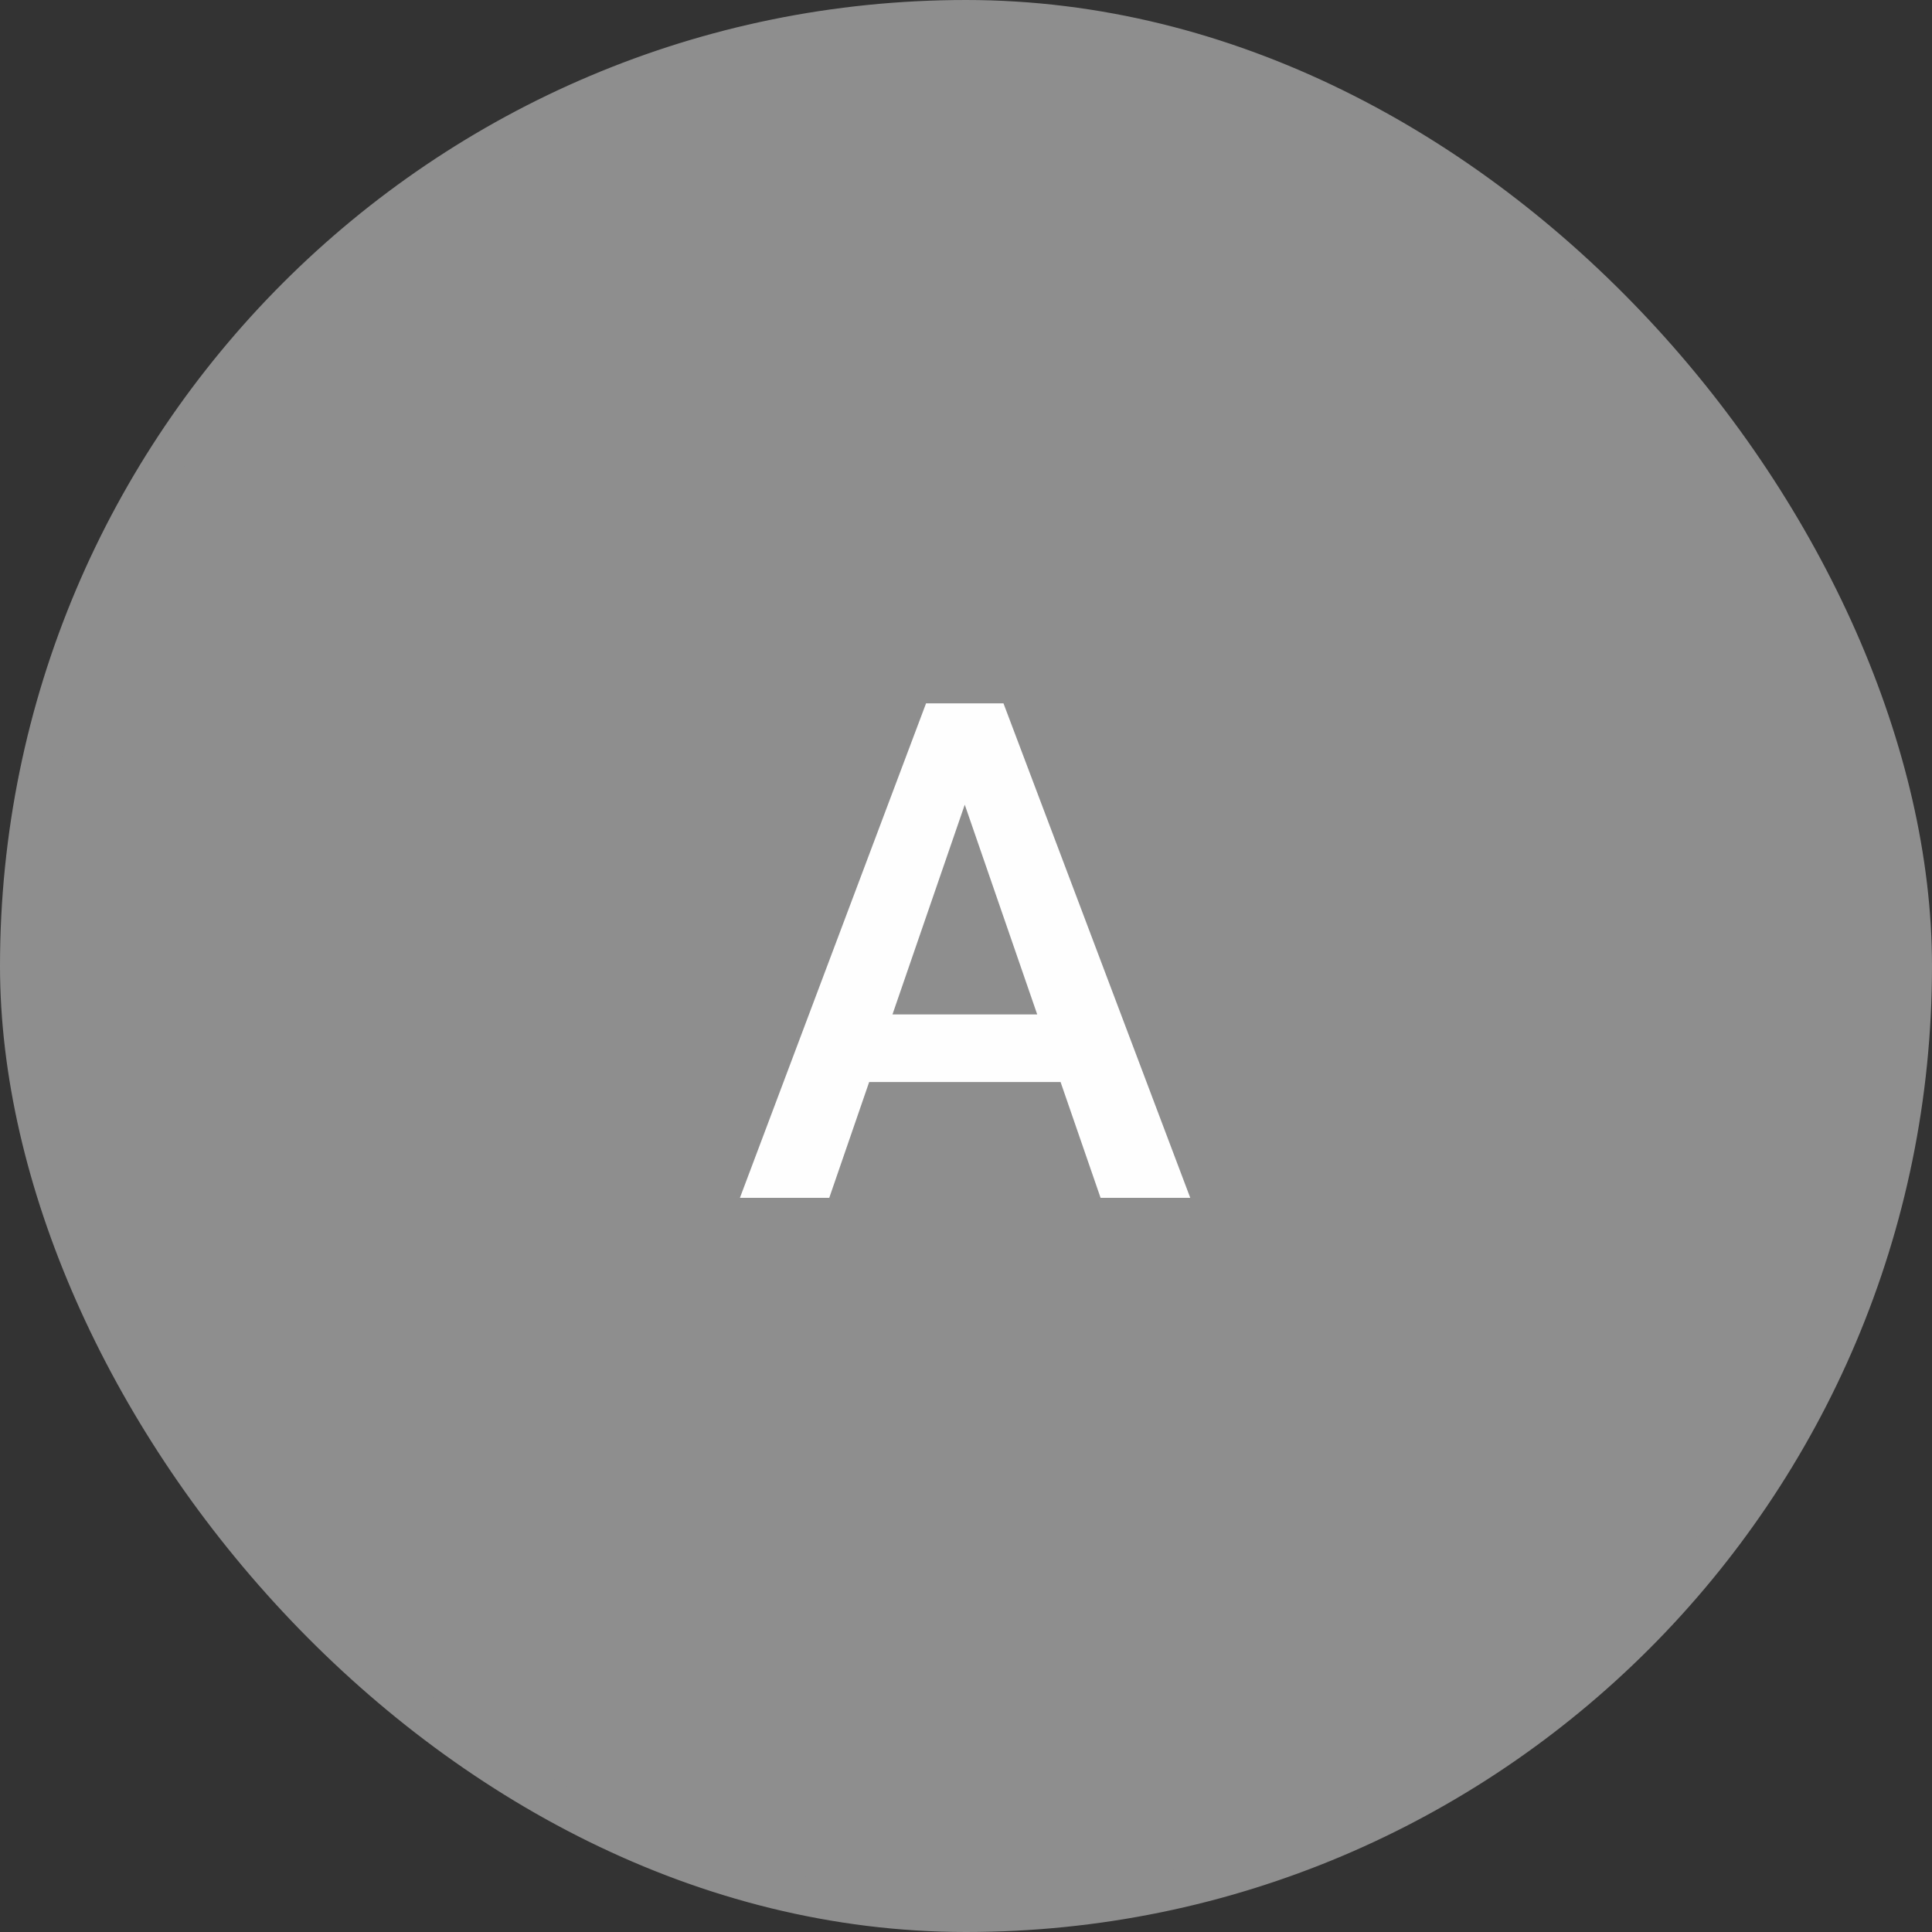
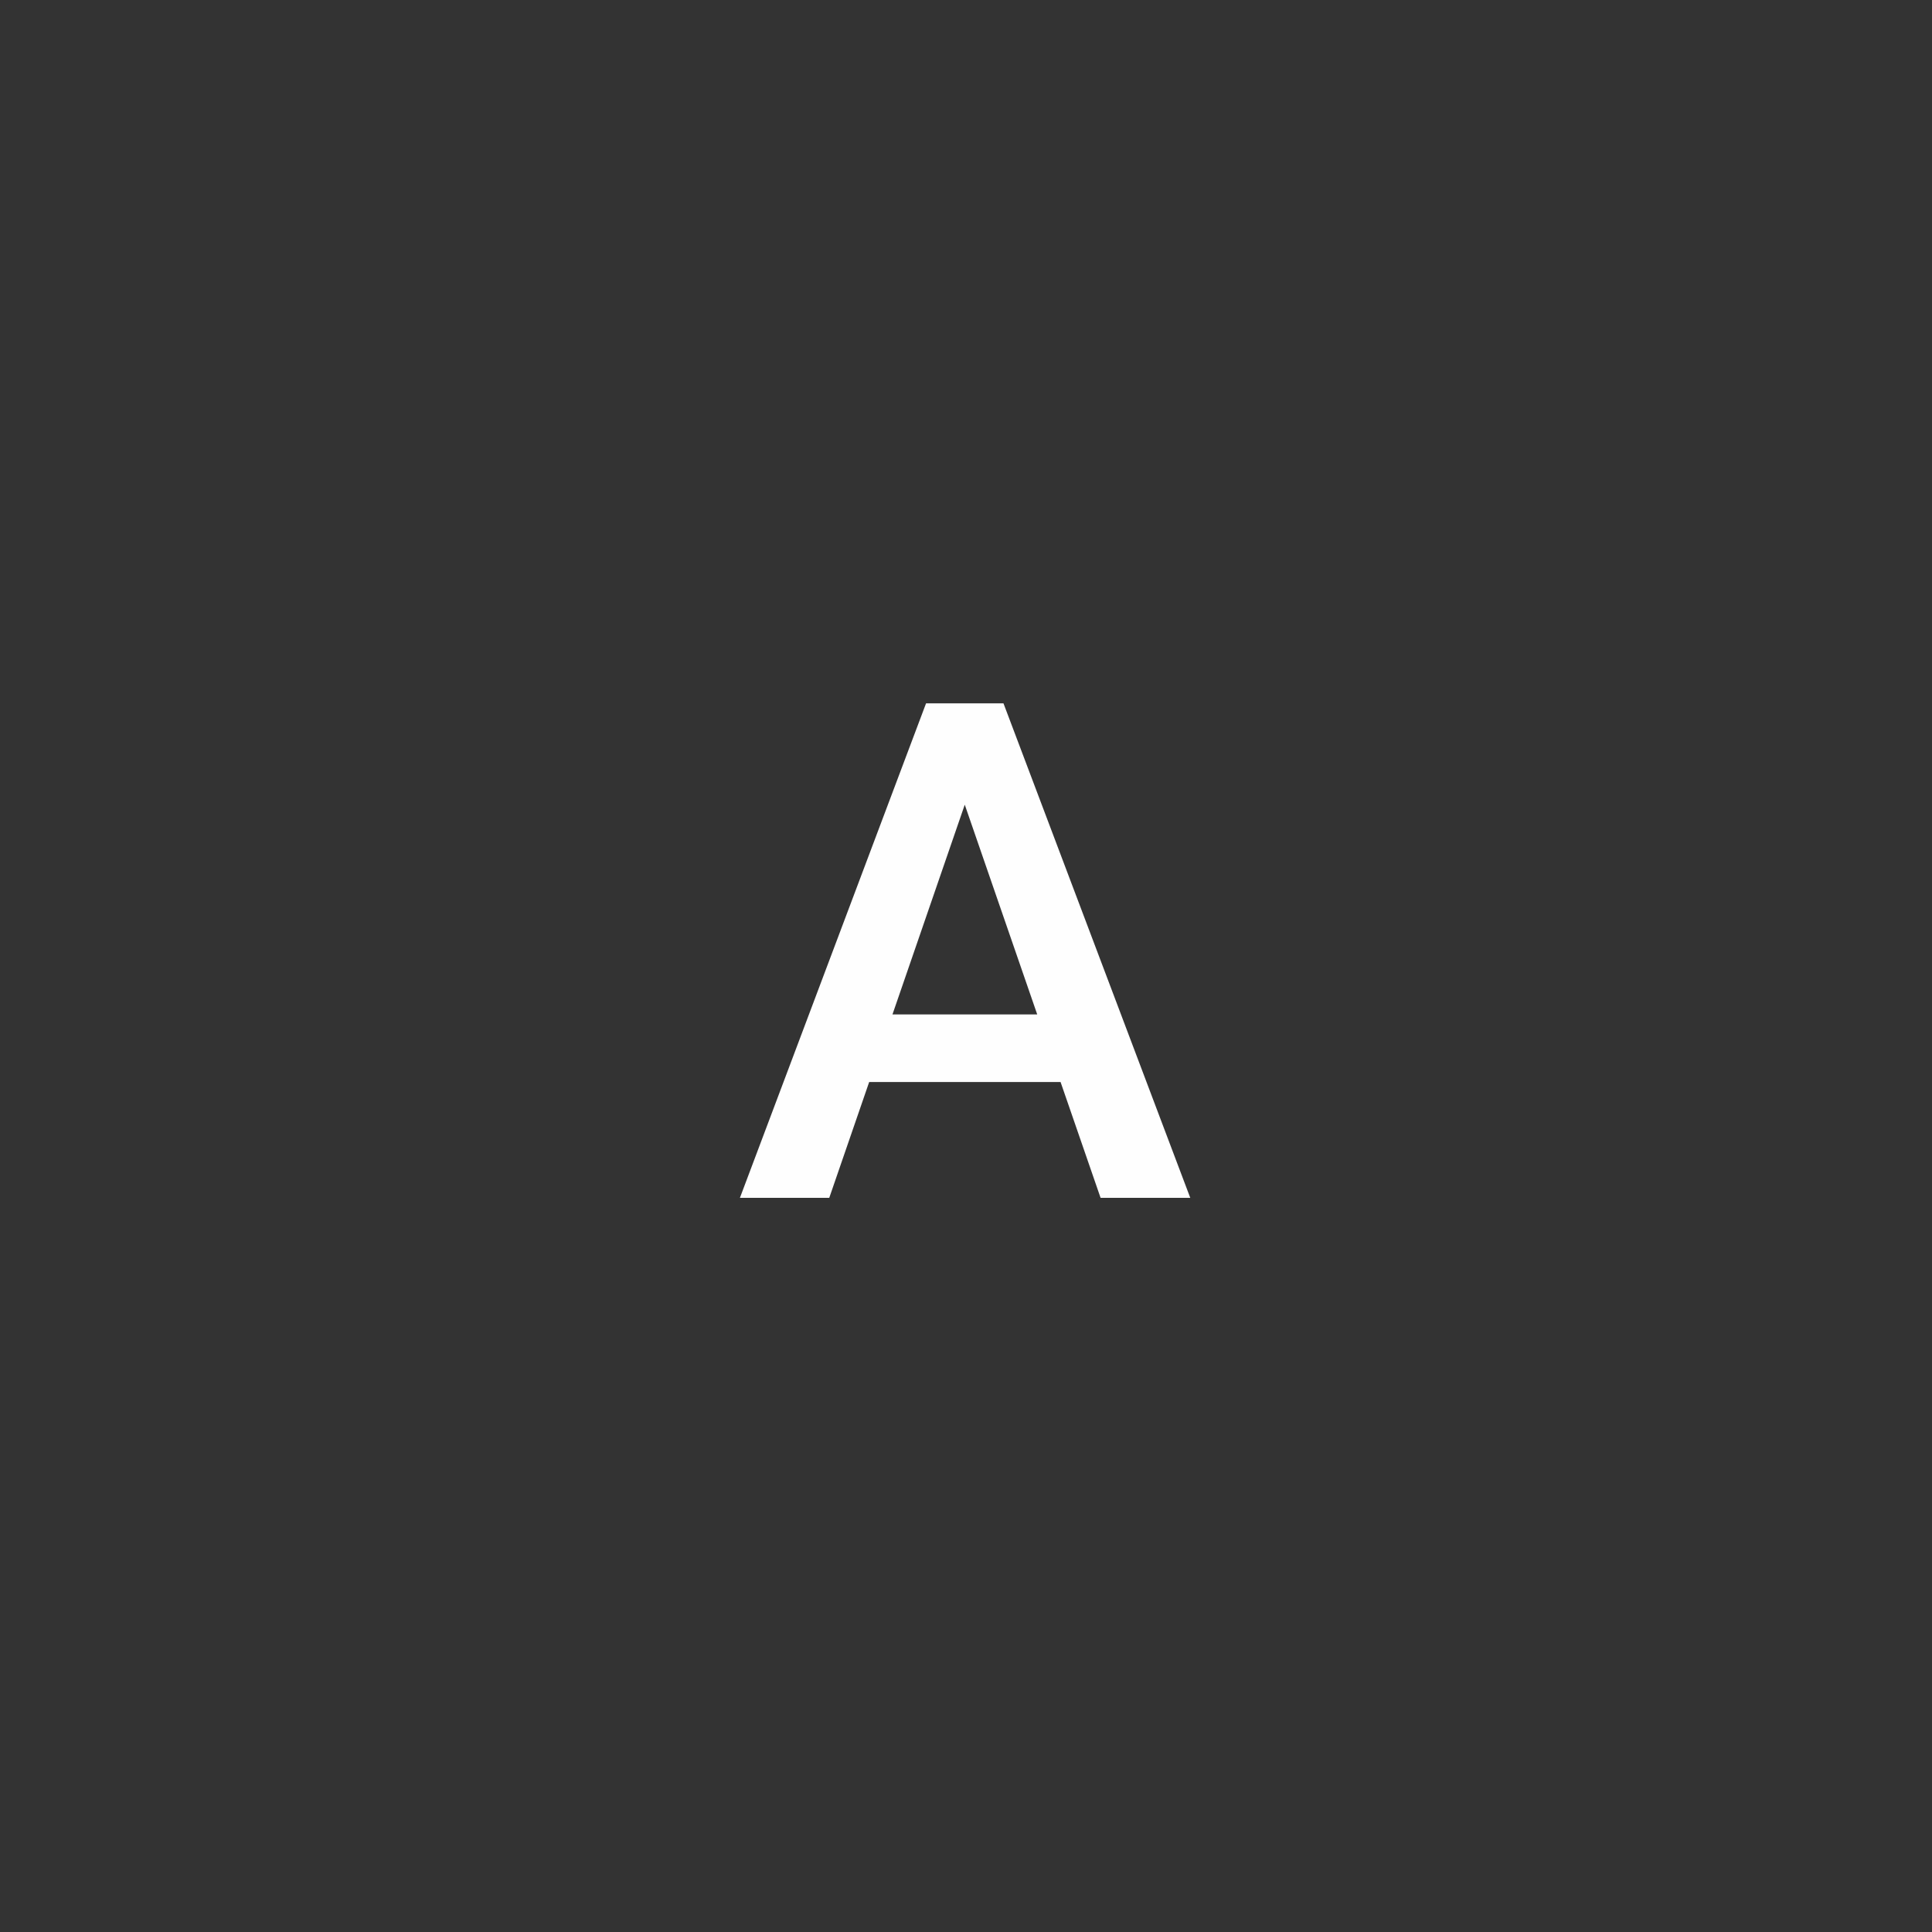
<svg xmlns="http://www.w3.org/2000/svg" width="50" height="50" viewBox="0 0 50 50" fill="none">
  <rect x="0" y="0" width="50" height="50" fill="#333333" stroke="none" />
-   <rect x="0.5" y="0.5" width="49" height="49" rx="24.5" fill="#8E8E8E" />
-   <rect x="0.5" y="0.5" width="49" height="49" rx="24.5" stroke="#8E8E8E" />
  <path d="M25.284 19.908L21.461 31H19.149L23.966 18.203H25.442L25.284 19.908ZM28.483 31L24.651 19.908L24.484 18.203H25.97L30.804 31H28.483ZM28.299 26.254V28.003H21.338V26.254H28.299Z" fill="#FEFEFE" />
</svg>